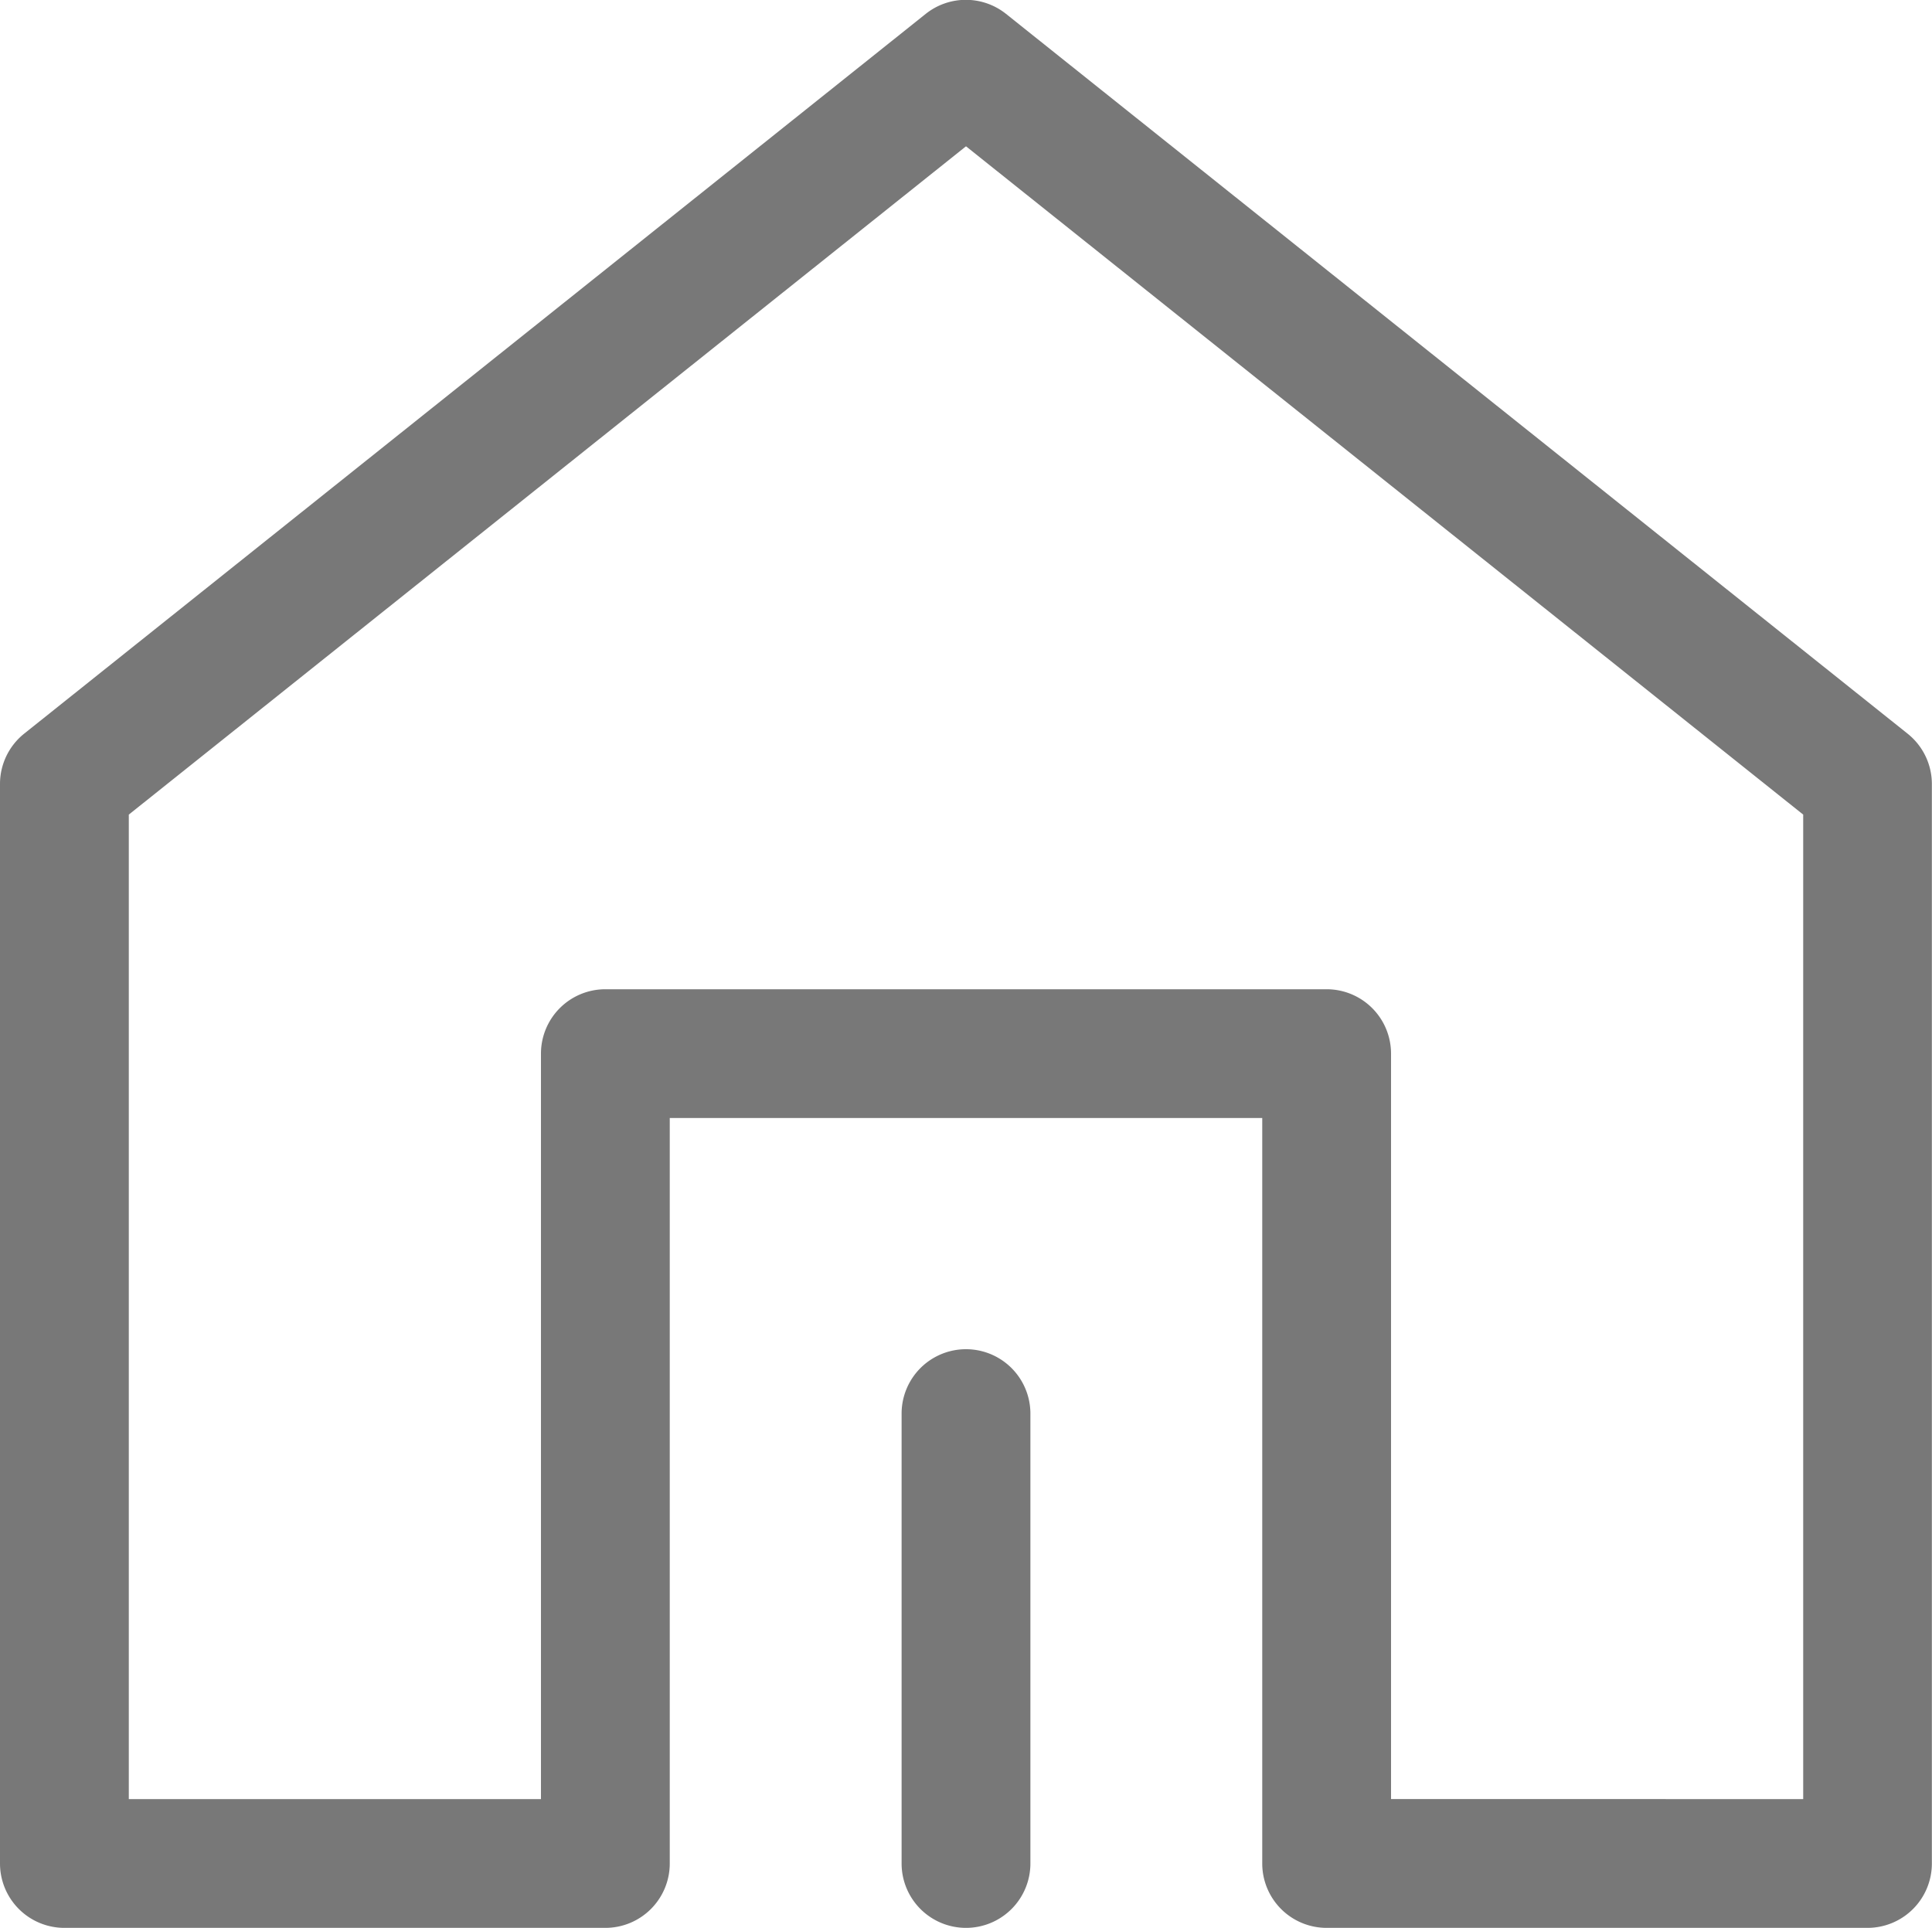
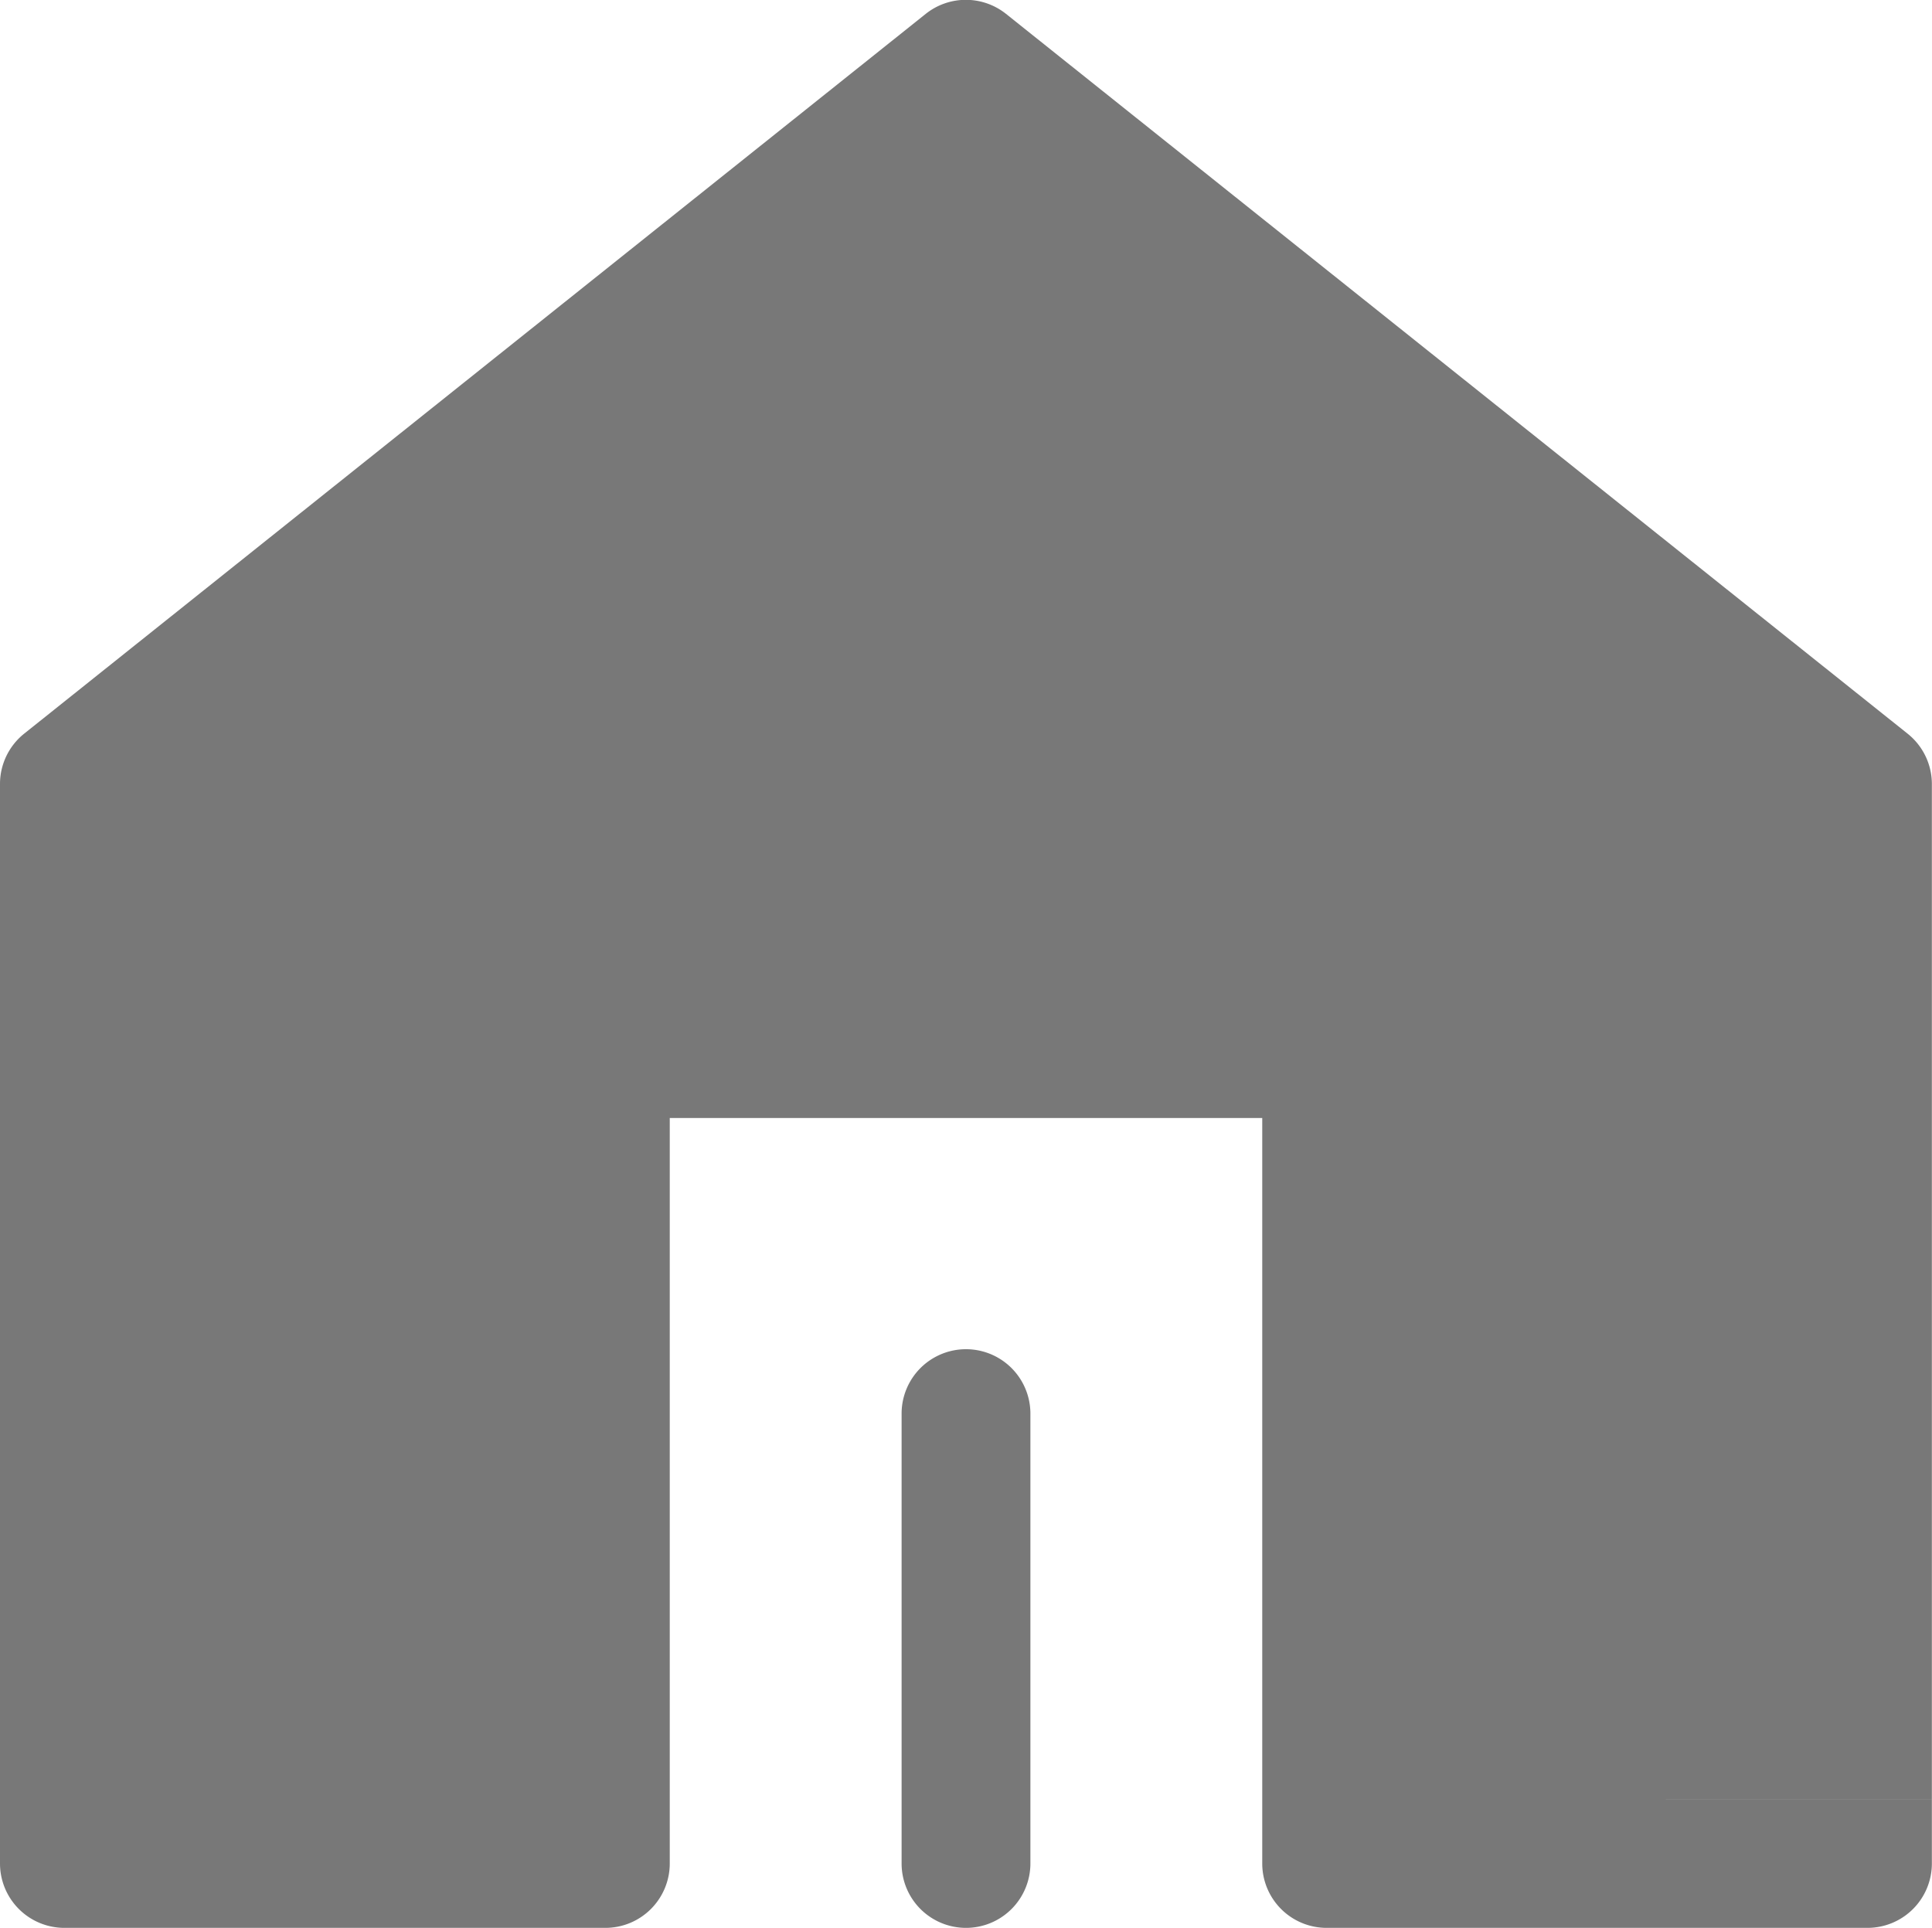
<svg xmlns="http://www.w3.org/2000/svg" width="15" height="14.969" viewBox="0 0 15 14.969">
  <defs>
    <style>
      .cls-1 {
        fill: #787878;
        fill-rule: evenodd;
      }
    </style>
  </defs>
-   <path id="形状_6" data-name="形状 6" class="cls-1" d="M274.5,834h-4.2a0.5,0.5,0,0,1-.5-0.5v-5.788h-4.6V833.5a0.5,0.5,0,0,1-.5.5h-4.2a0.5,0.5,0,0,1-.5-0.5v-8.383a0.5,0.5,0,0,1,.187-0.389l7-5.589a0.5,0.5,0,0,1,.624,0l7,5.589a0.5,0.5,0,0,1,.188.389V833.5A0.5,0.5,0,0,1,274.5,834Zm-3.7-1H274v-7.644l-6.5-5.189-6.5,5.189V833h3.2v-5.788a0.5,0.5,0,0,1,.5-0.5h5.6a0.5,0.5,0,0,1,.5.5V833Zm-3.3,1a0.5,0.5,0,0,1-.5-0.5v-3.493a0.5,0.5,0,0,1,1,0V833.5A0.5,0.5,0,0,1,267.5,834Z" transform="translate(-260 -819.031)" />
+   <path id="形状_6" data-name="形状 6" class="cls-1" d="M274.5,834h-4.2a0.5,0.5,0,0,1-.5-0.5v-5.788h-4.6V833.5a0.5,0.5,0,0,1-.5.5h-4.2a0.5,0.5,0,0,1-.5-0.5v-8.383a0.5,0.5,0,0,1,.187-0.389l7-5.589a0.5,0.5,0,0,1,.624,0l7,5.589a0.5,0.5,0,0,1,.188.389V833.5A0.5,0.5,0,0,1,274.5,834Zm-3.7-1H274v-7.644V833h3.2v-5.788a0.5,0.5,0,0,1,.5-0.5h5.6a0.5,0.5,0,0,1,.5.5V833Zm-3.3,1a0.5,0.5,0,0,1-.5-0.5v-3.493a0.5,0.5,0,0,1,1,0V833.5A0.5,0.5,0,0,1,267.5,834Z" transform="translate(-260 -819.031)" />
</svg>